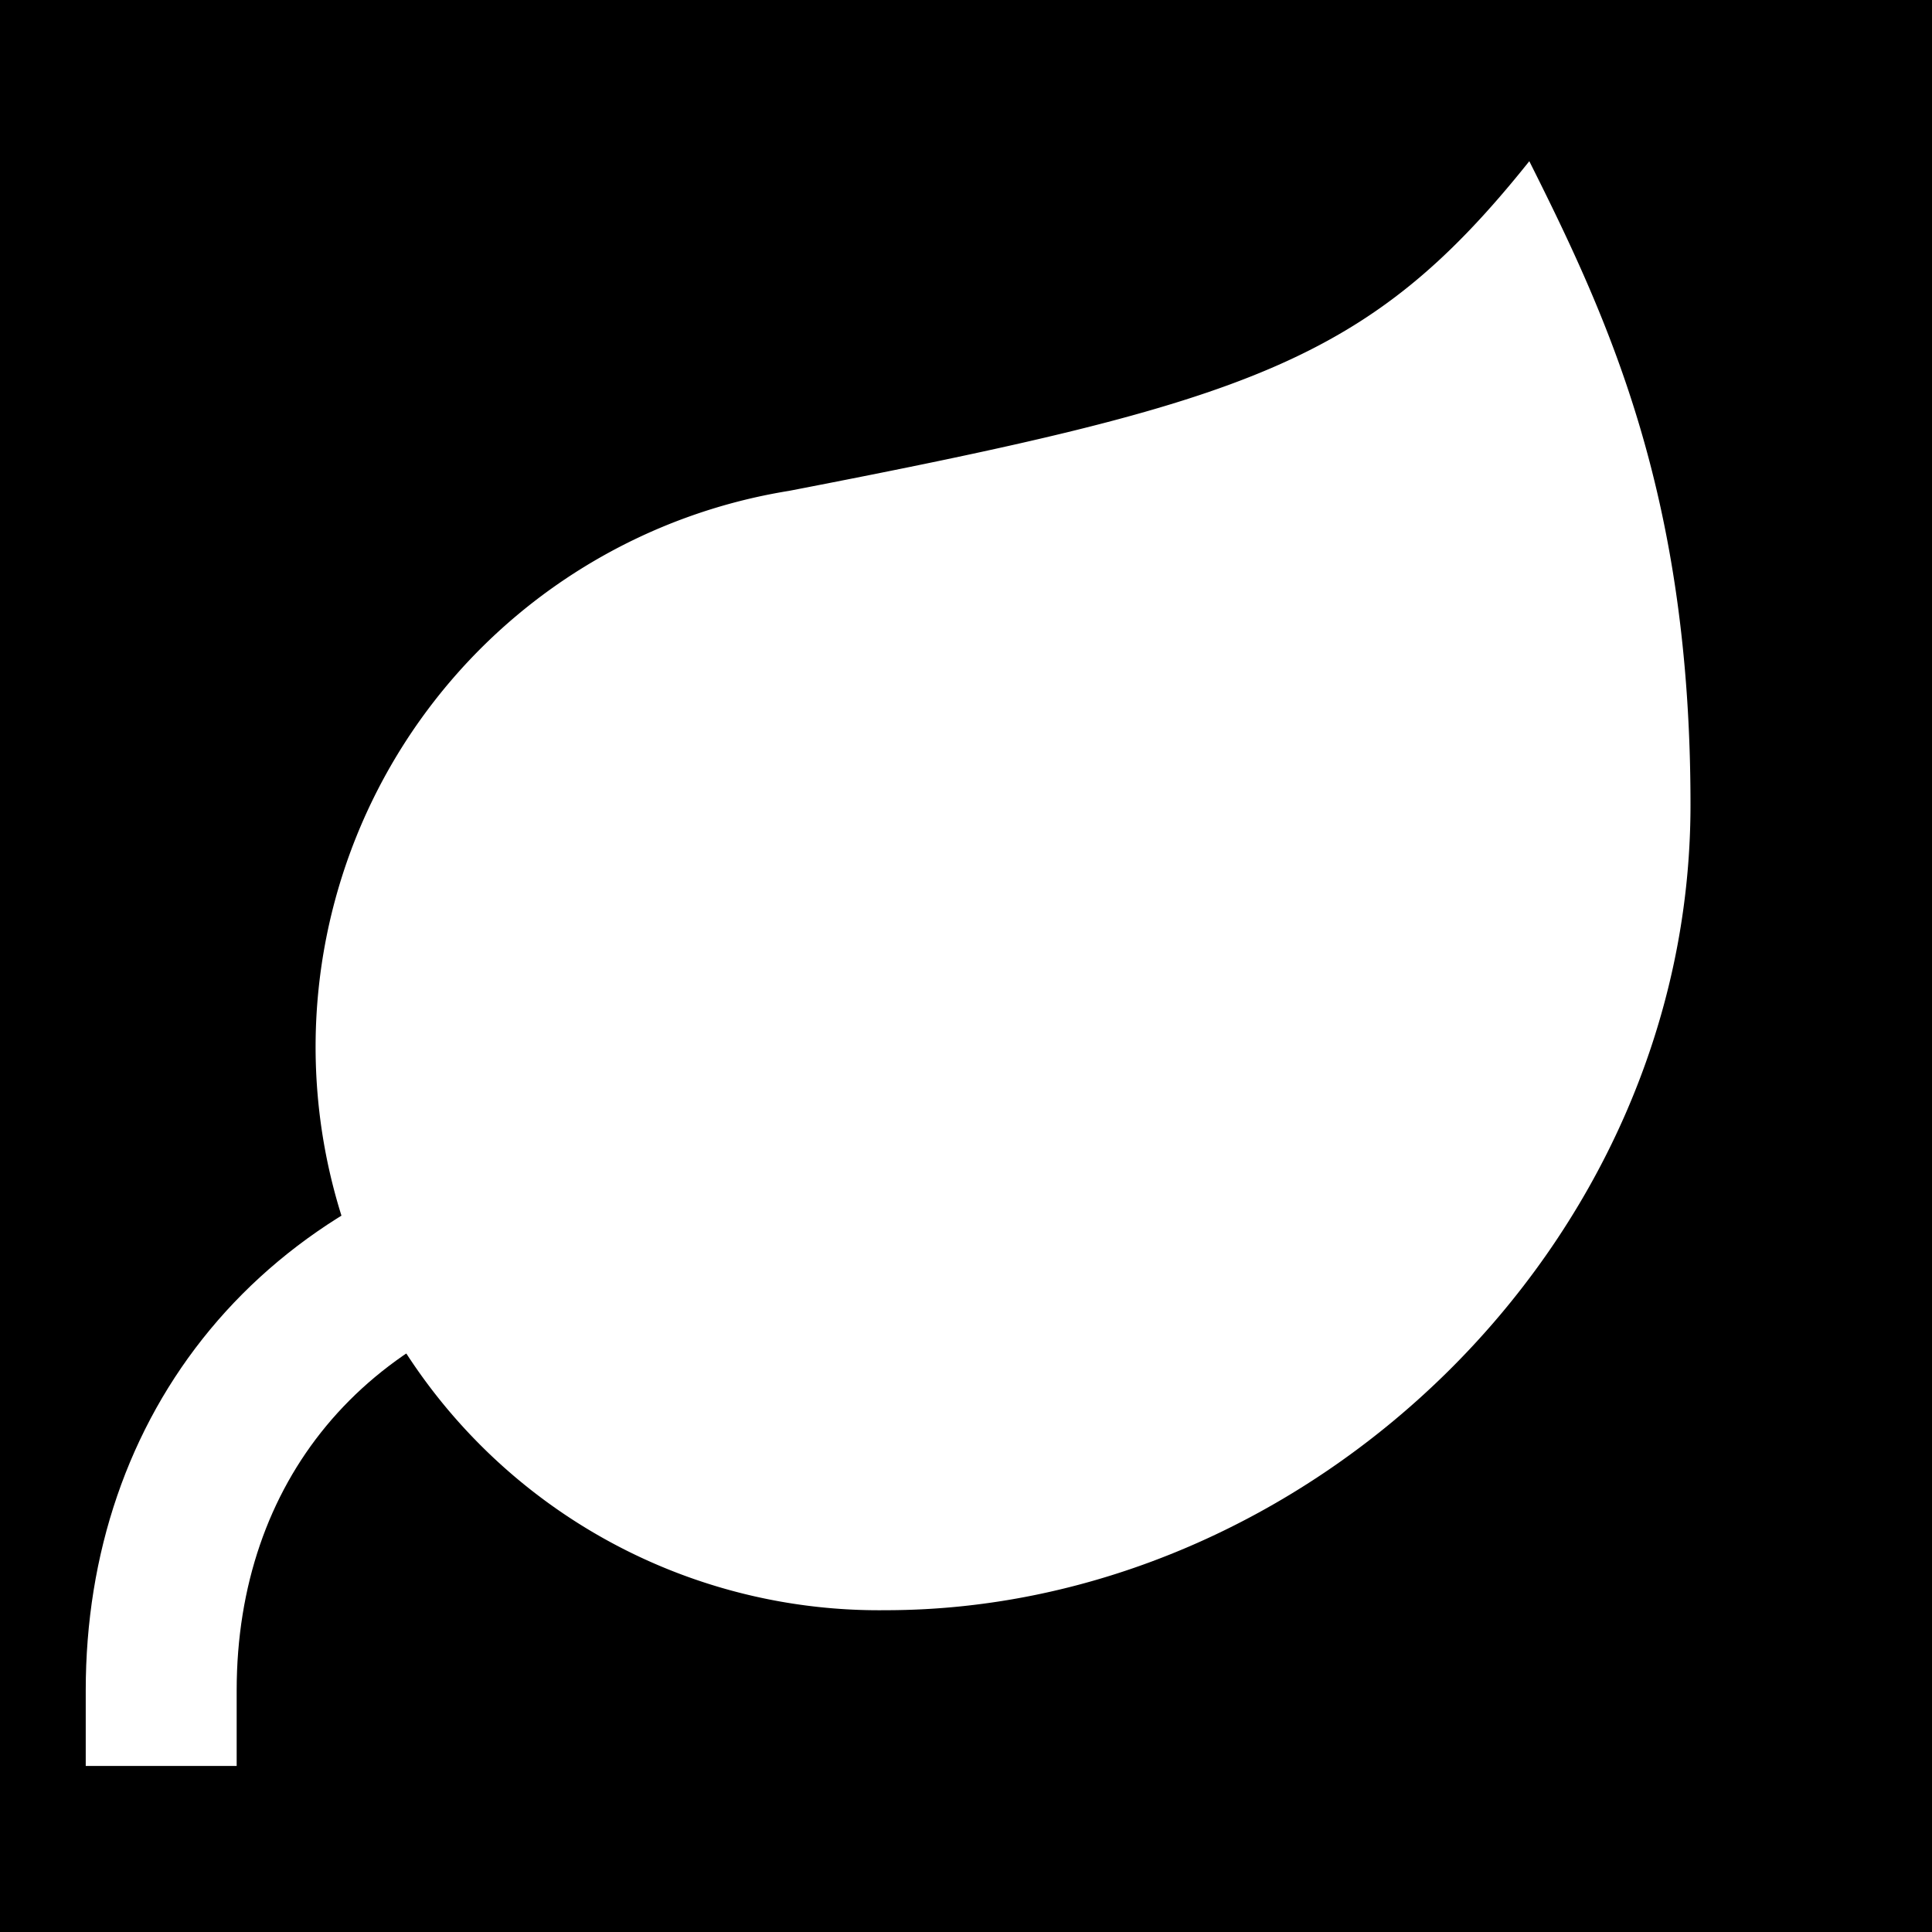
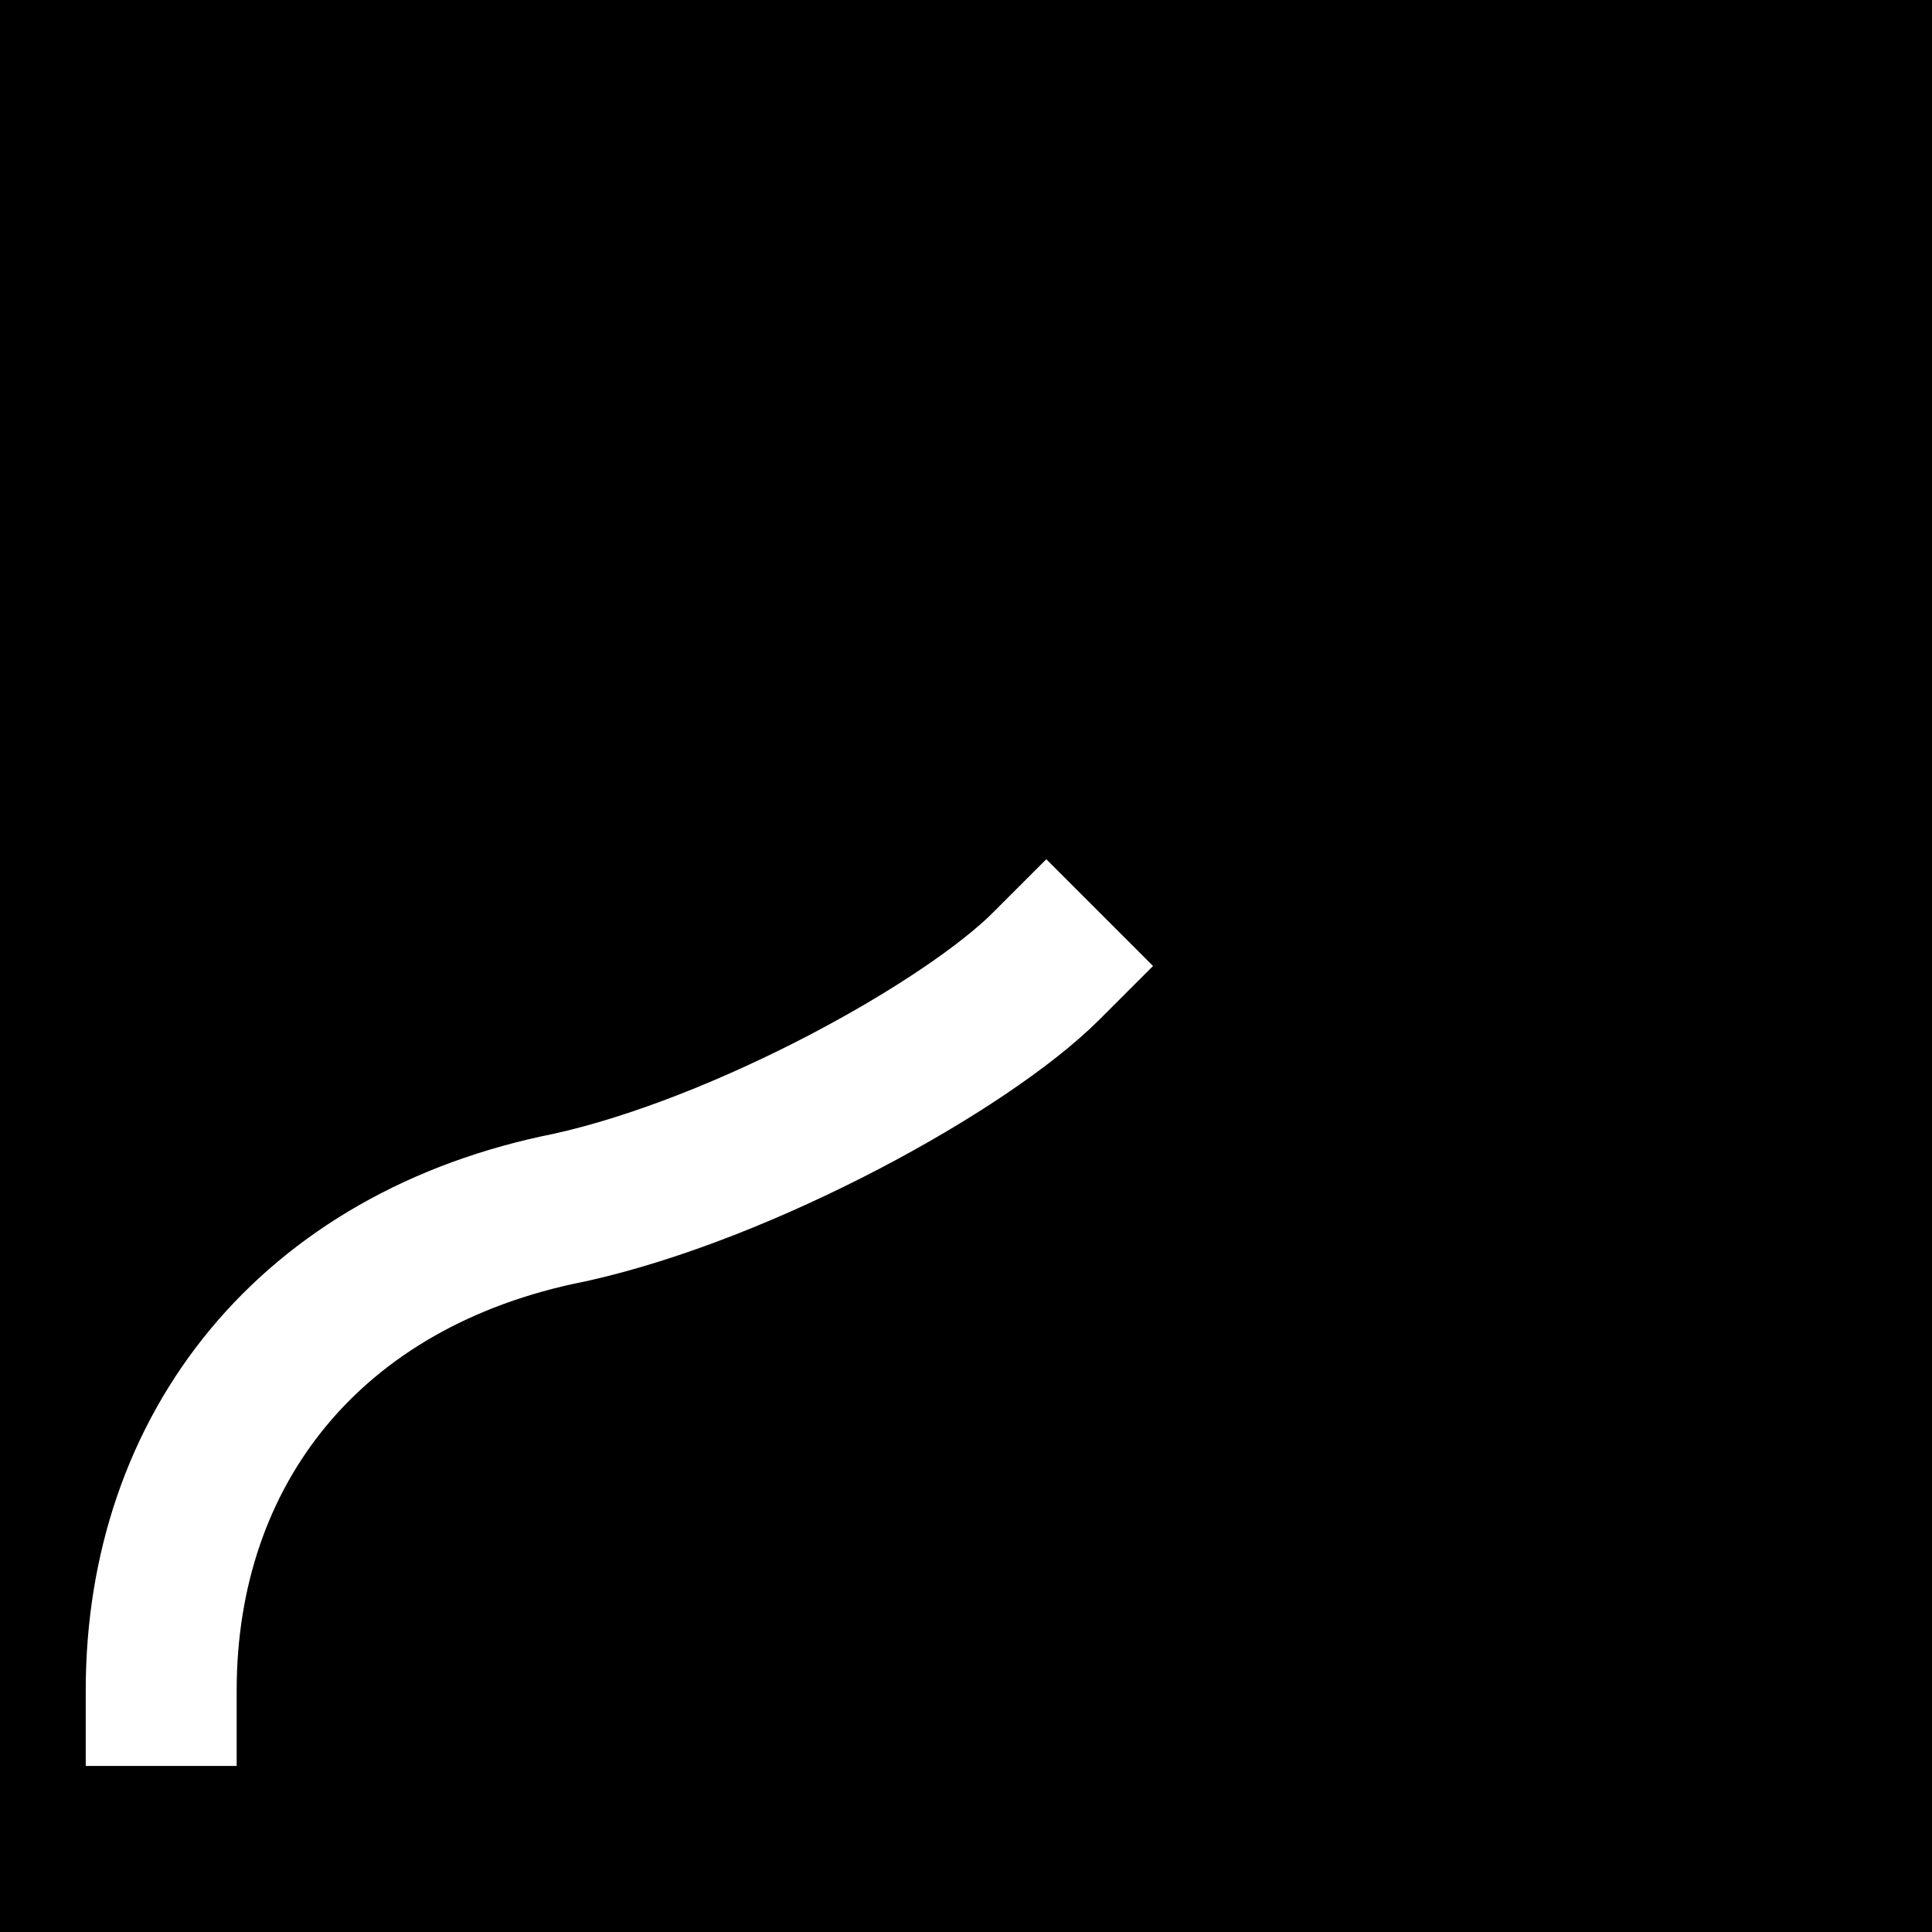
<svg xmlns="http://www.w3.org/2000/svg" width="32" height="32" viewBox="0 0 32 32" fill="none">
  <rect width="32" height="32" fill="#000000" />
-   <path d="M14.67 26.67A9.33 9.33 0 0 1 13.07 8.13c7.6-1.47 9.6-2.13 12.26-5.46 1.34 2.67 2.67 5.57 2.67 10.66 0 7.34-6.37 13.34-13.33 13.34Z" fill="#ffffff" />
  <path d="M2.67 28c0-4 2.47-7.15 6.77-8C12.33 19.36 16 17.33 17.33 16" stroke="#ffffff" stroke-width="2.5" stroke-linecap="square" />
</svg>